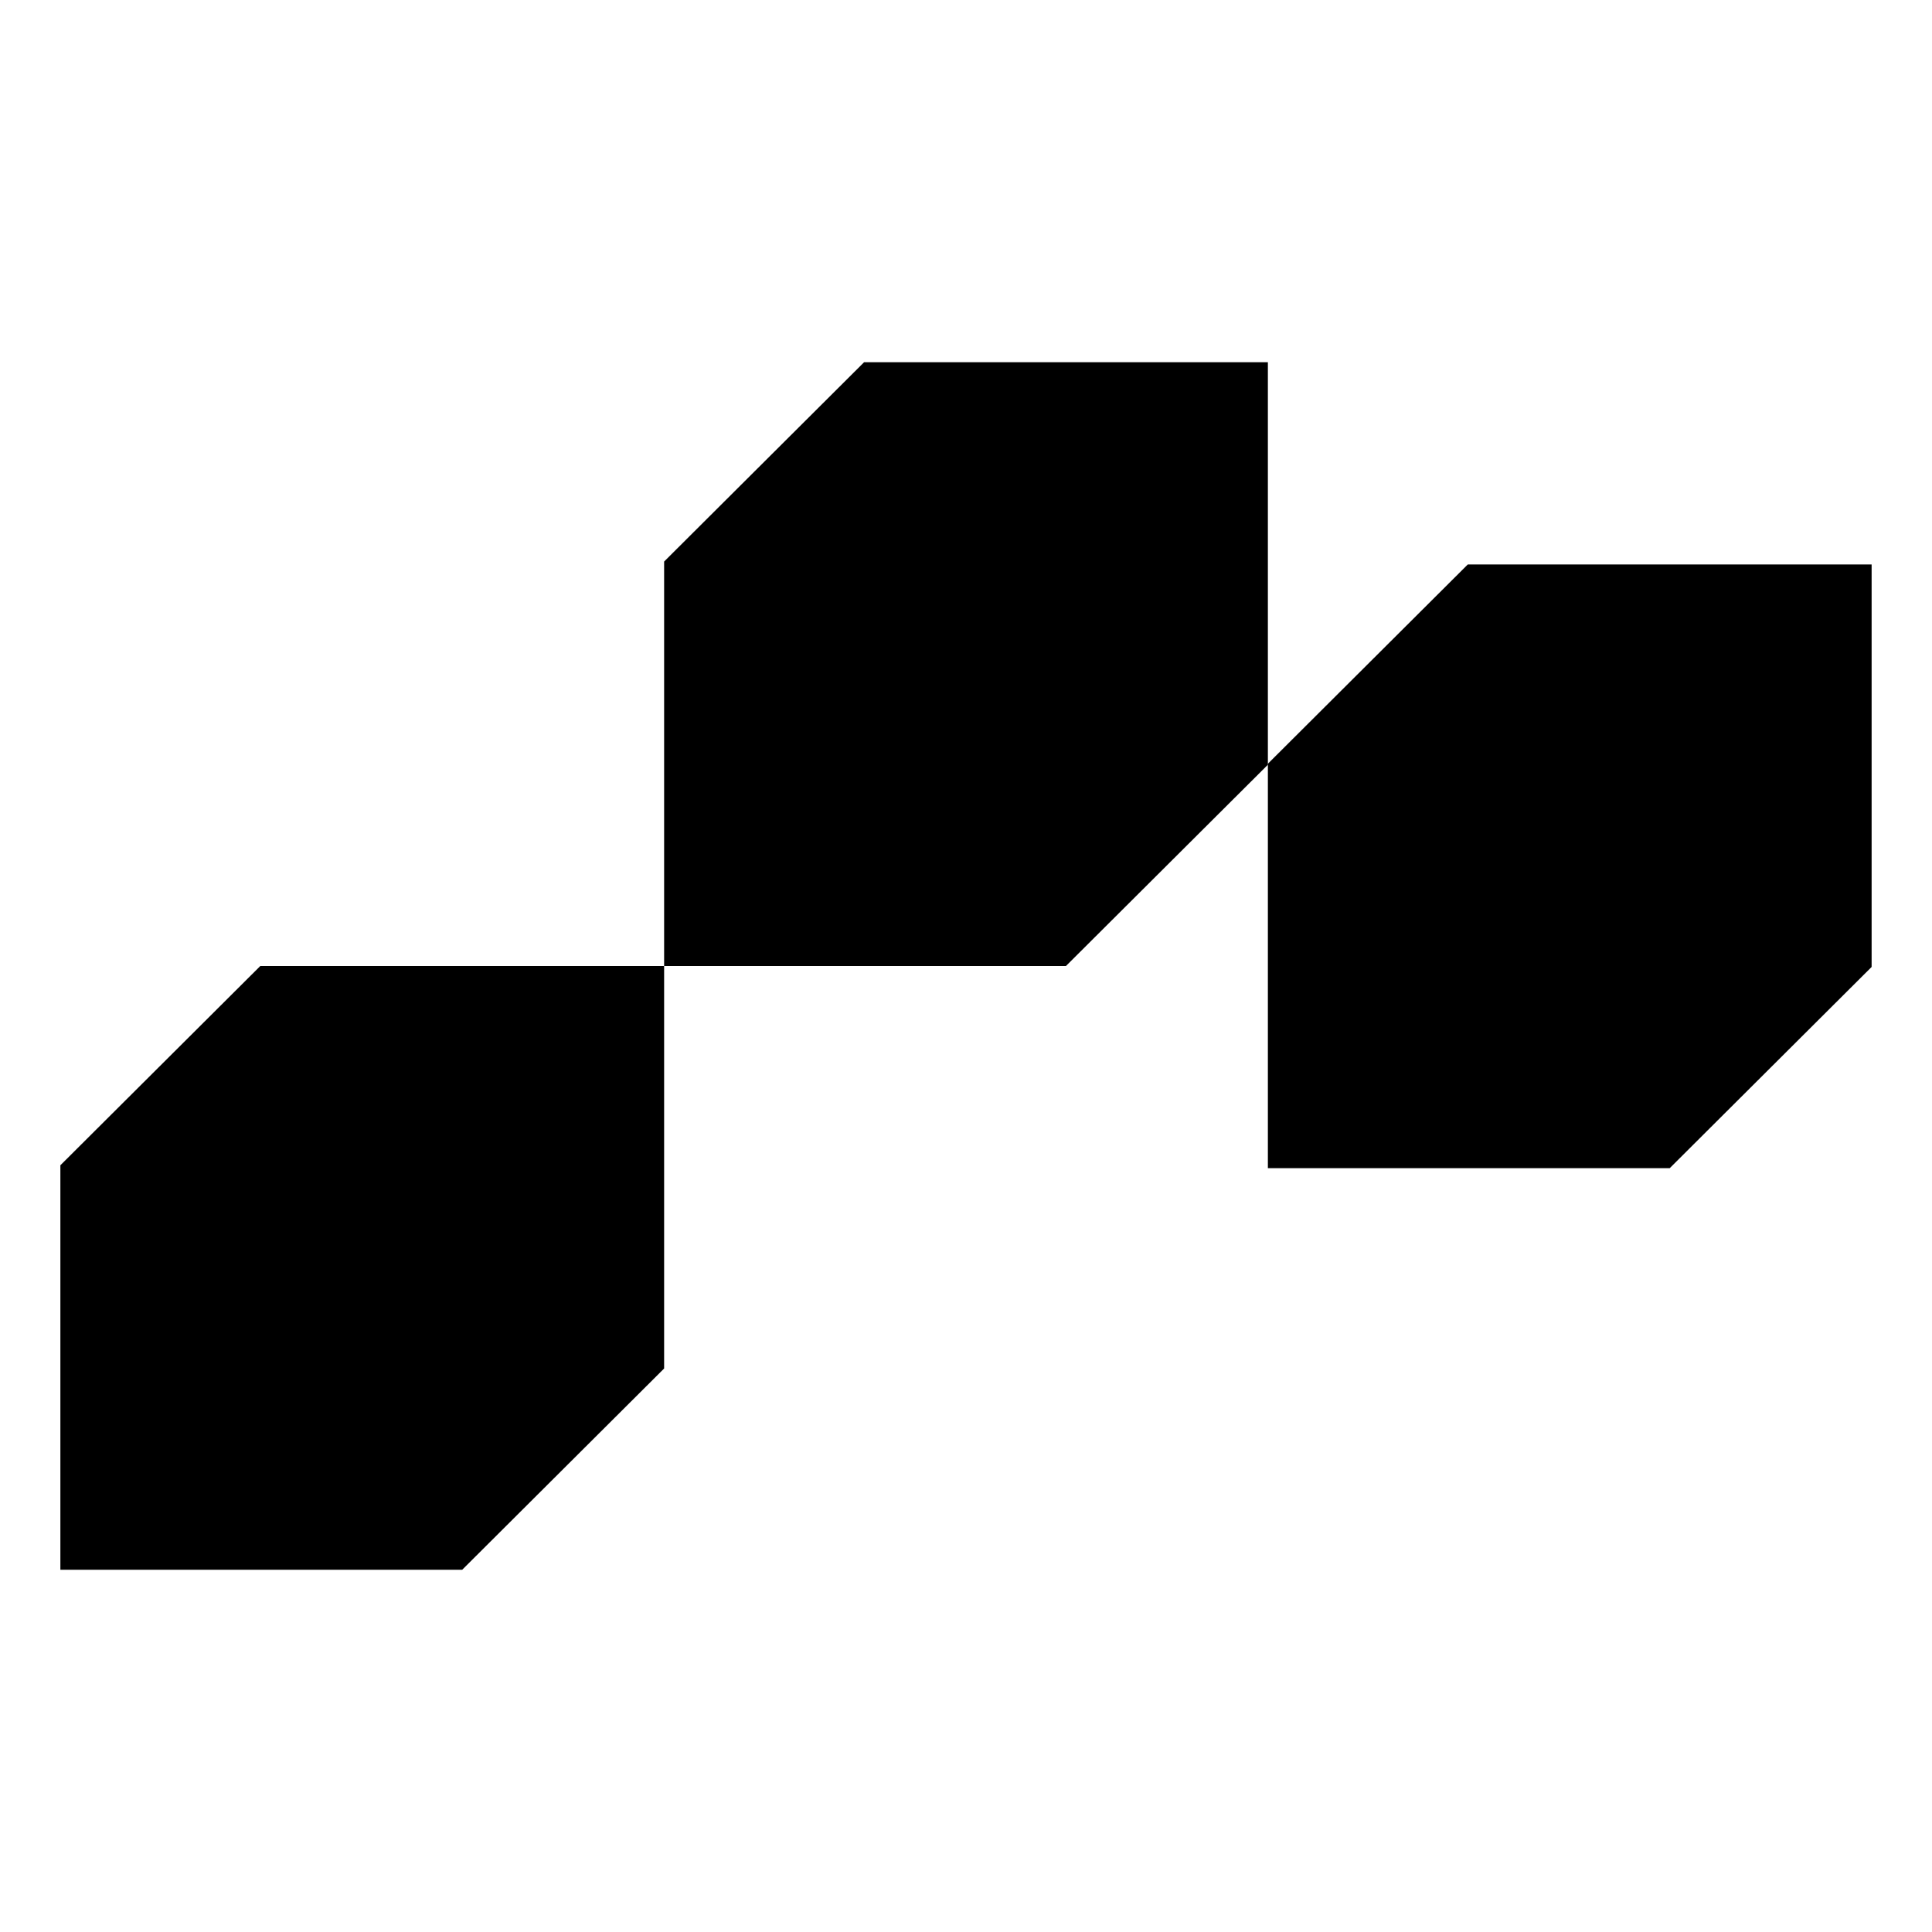
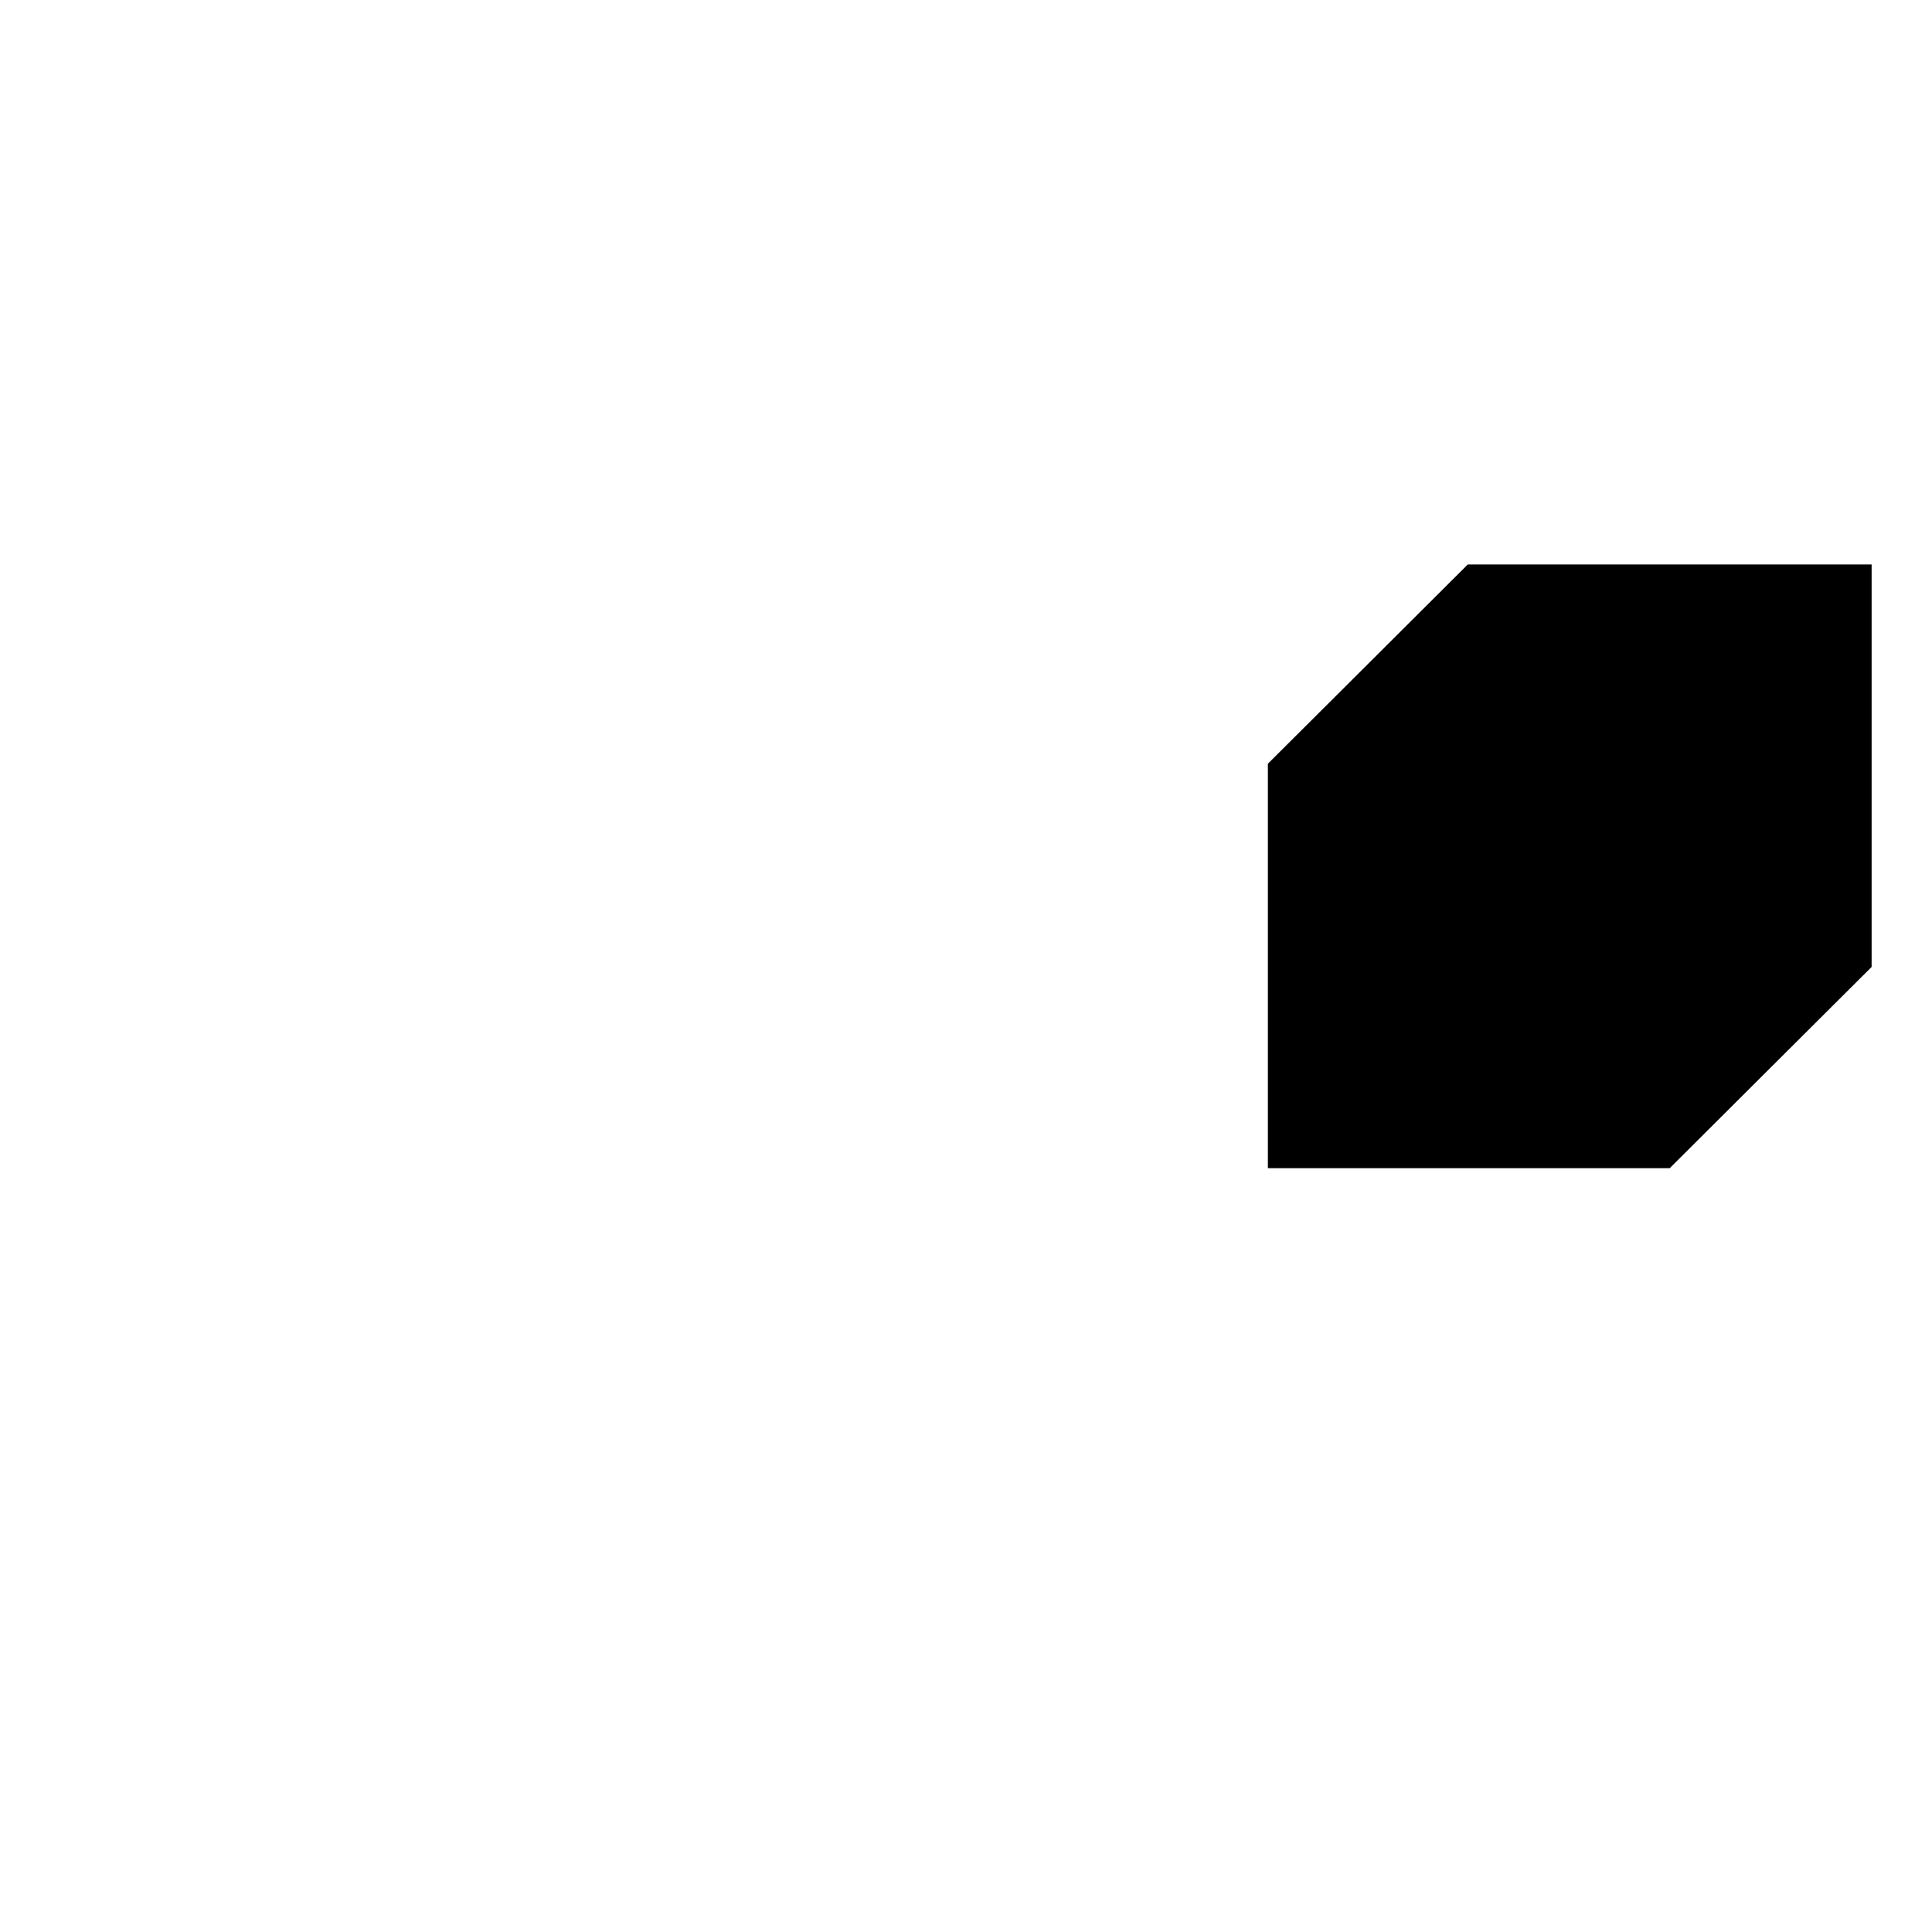
<svg xmlns="http://www.w3.org/2000/svg" width="72" height="72" viewBox="0 0 72 72" fill="none">
-   <path d="M24.75 36L24.75 51L17.225 58.5H2.25L2.25 43.426L9.701 36H24.75Z" fill="black" />
-   <path d="M47.25 13.5L47.25 28.5L39.725 36H24.75L24.75 20.927L32.201 13.5H47.25Z" fill="black" />
  <path d="M69.75 21.035L69.75 36.035L62.225 43.535H47.25L47.25 28.462L54.701 21.035H69.75Z" fill="black" />
</svg>